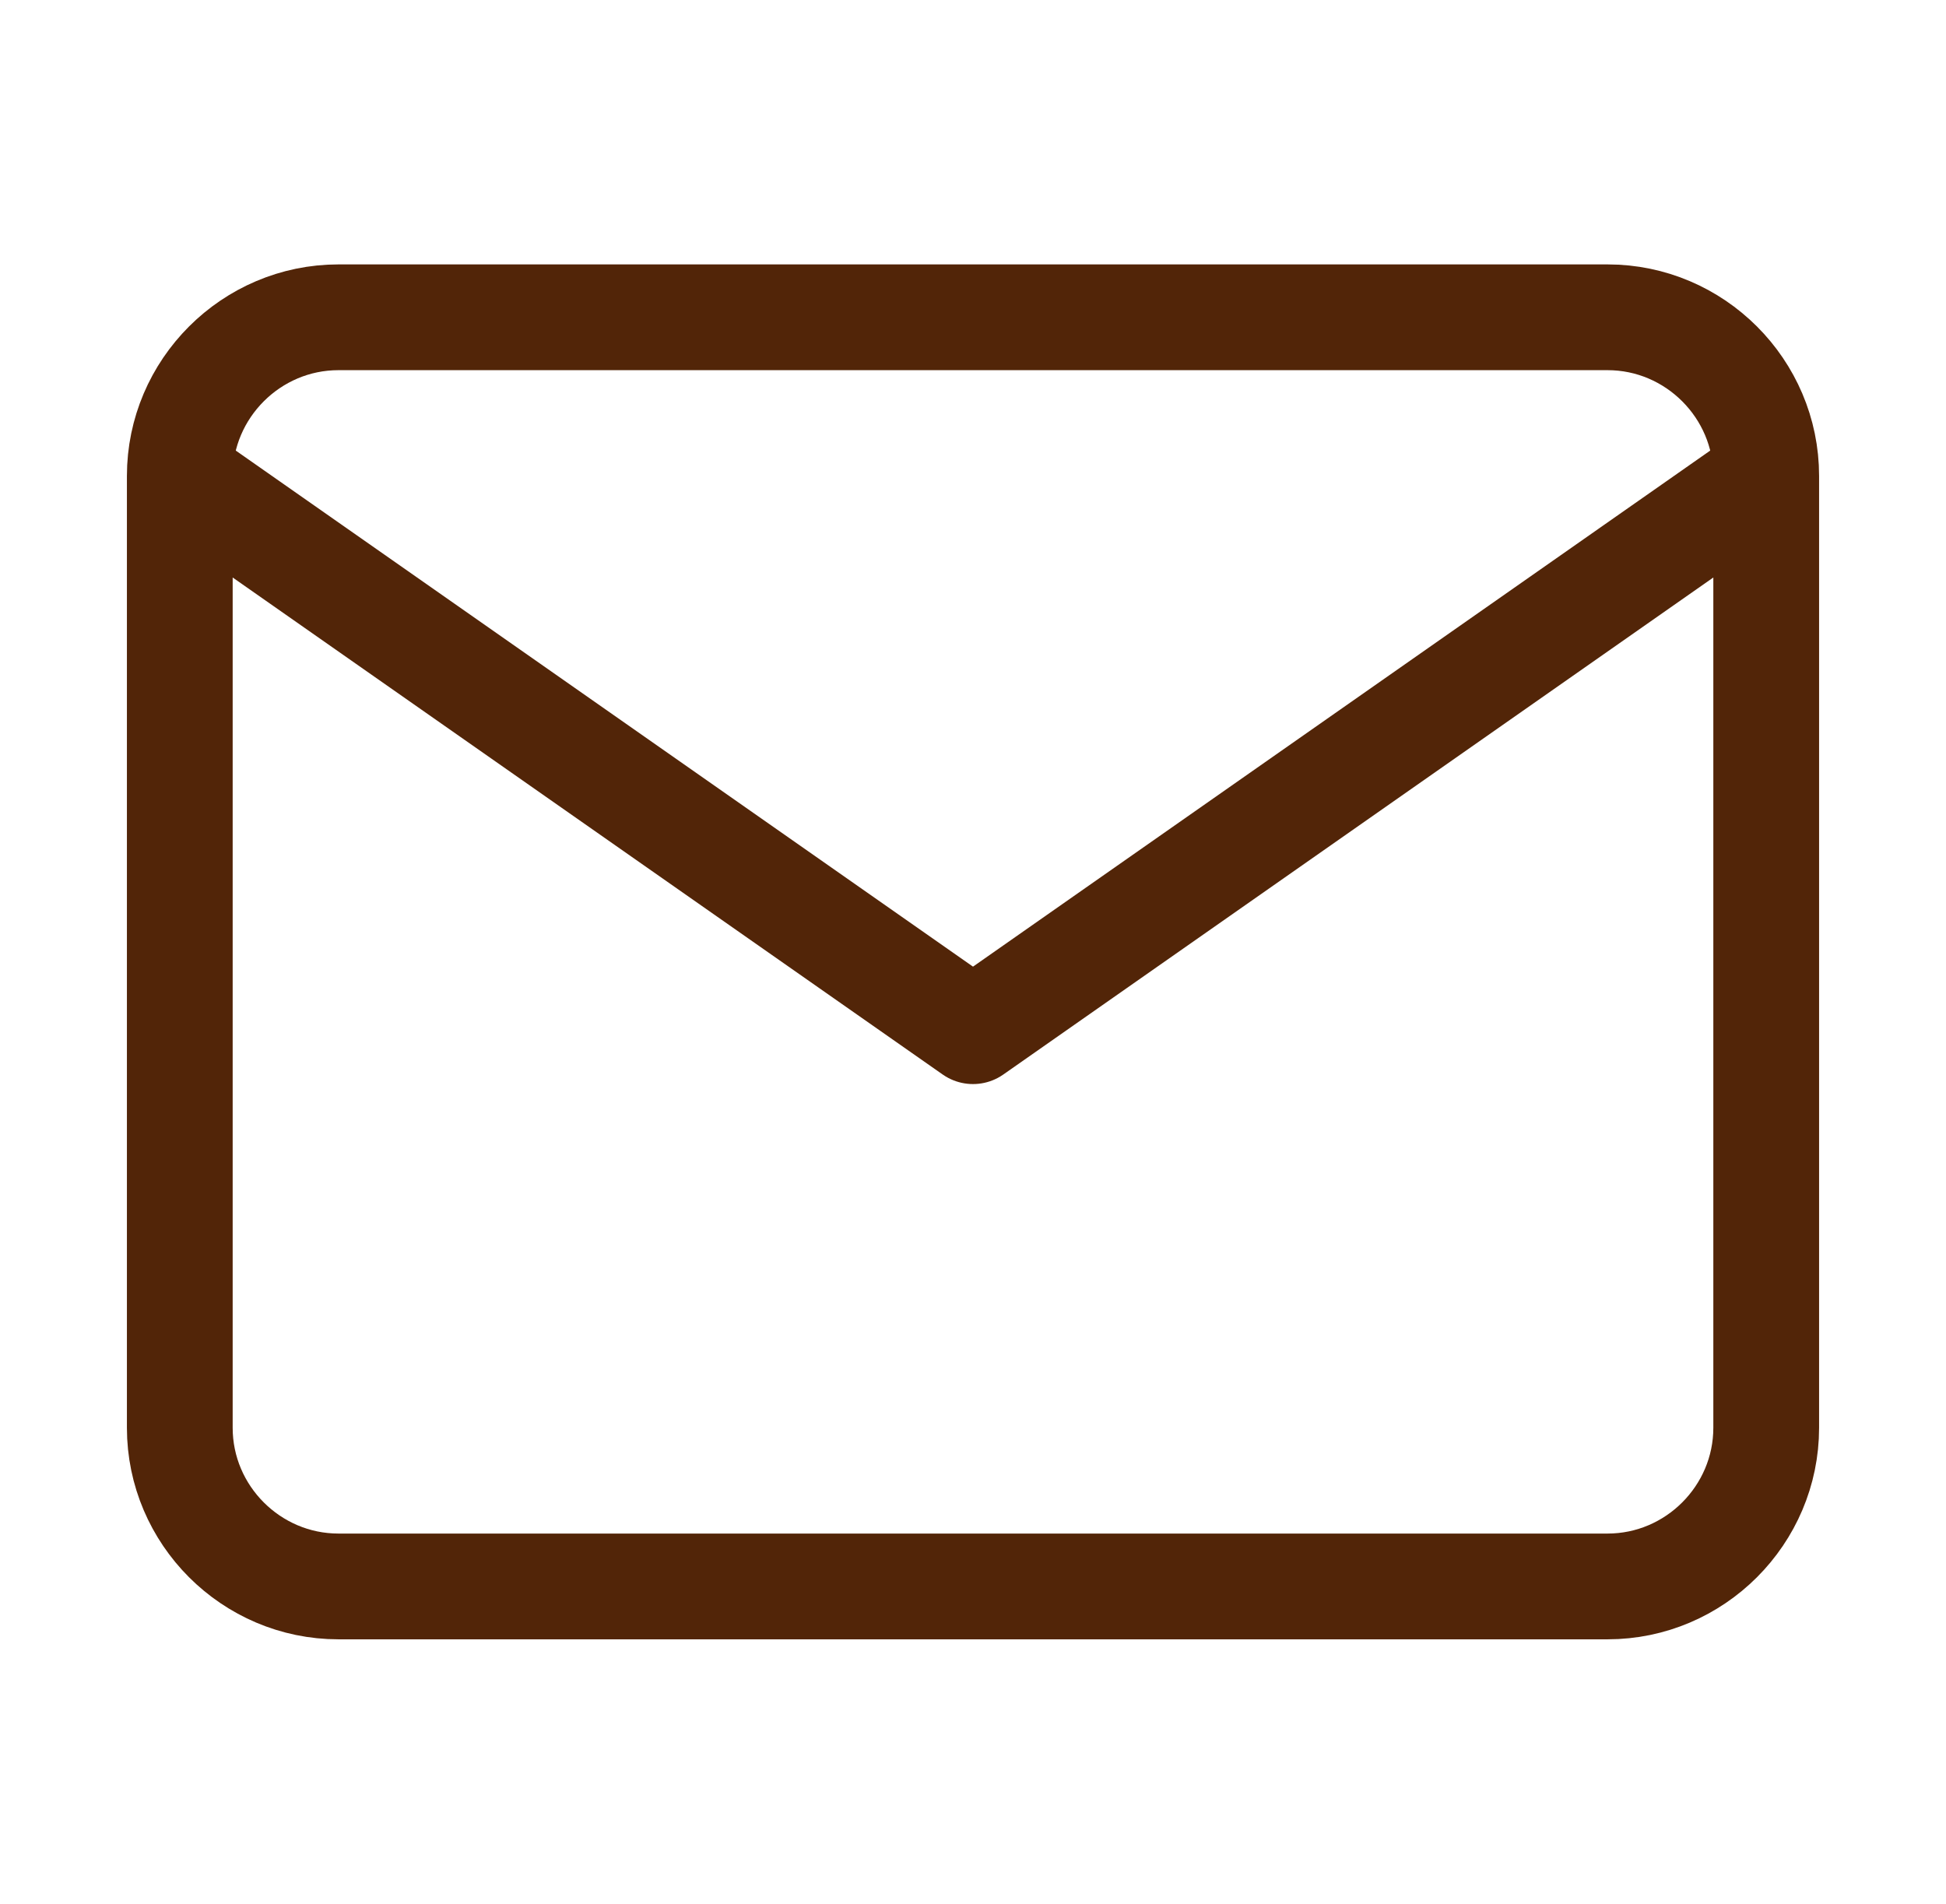
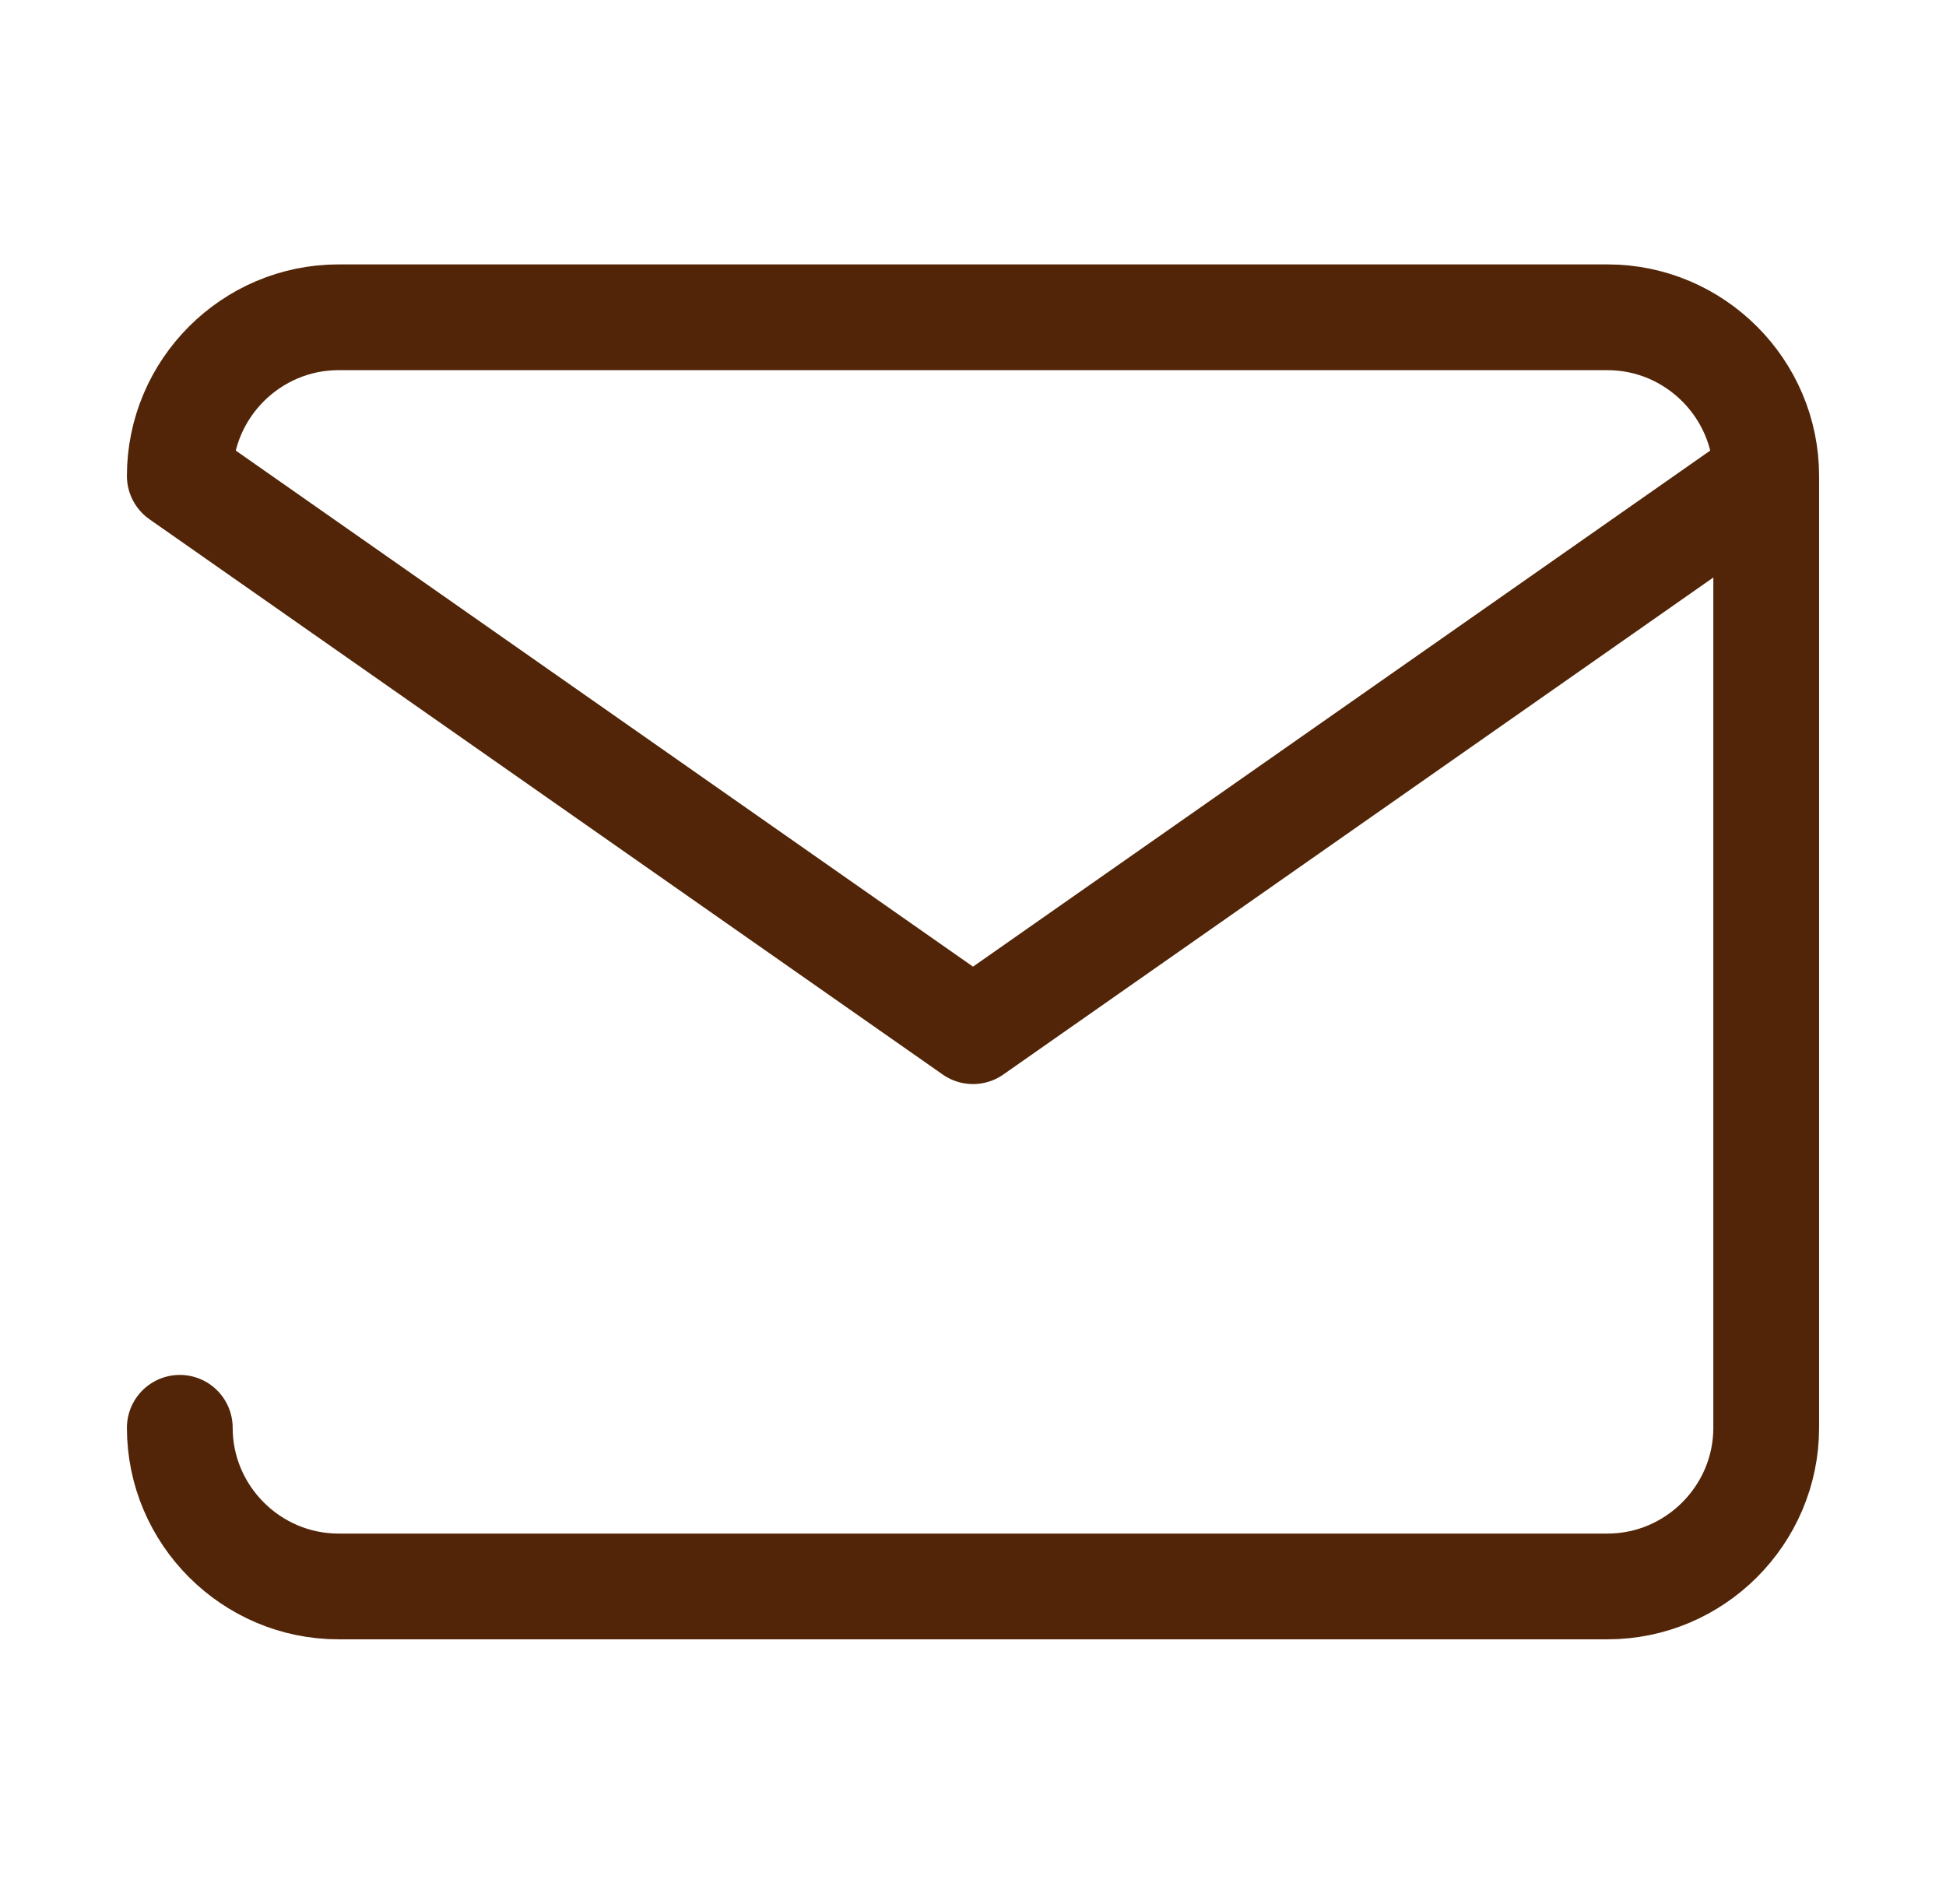
<svg xmlns="http://www.w3.org/2000/svg" width="46" height="45" viewBox="0 0 46 45" fill="none">
-   <path d="M41.75 11.25C41.75 9.188 40.062 7.5 38 7.5H8C5.938 7.5 4.25 9.188 4.25 11.25M41.75 11.25V33.75C41.75 35.812 40.062 37.5 38 37.5H8C5.938 37.5 4.25 35.812 4.25 33.75V11.25M41.75 11.25L23 24.375L4.25 11.25" stroke="#522508" stroke-width="2.5" stroke-linecap="round" stroke-linejoin="round" />
+   <path d="M41.75 11.25C41.75 9.188 40.062 7.5 38 7.5H8C5.938 7.5 4.25 9.188 4.25 11.25M41.75 11.25V33.75C41.75 35.812 40.062 37.5 38 37.5H8C5.938 37.5 4.25 35.812 4.25 33.75M41.75 11.25L23 24.375L4.25 11.25" stroke="#522508" stroke-width="2.5" stroke-linecap="round" stroke-linejoin="round" />
</svg>